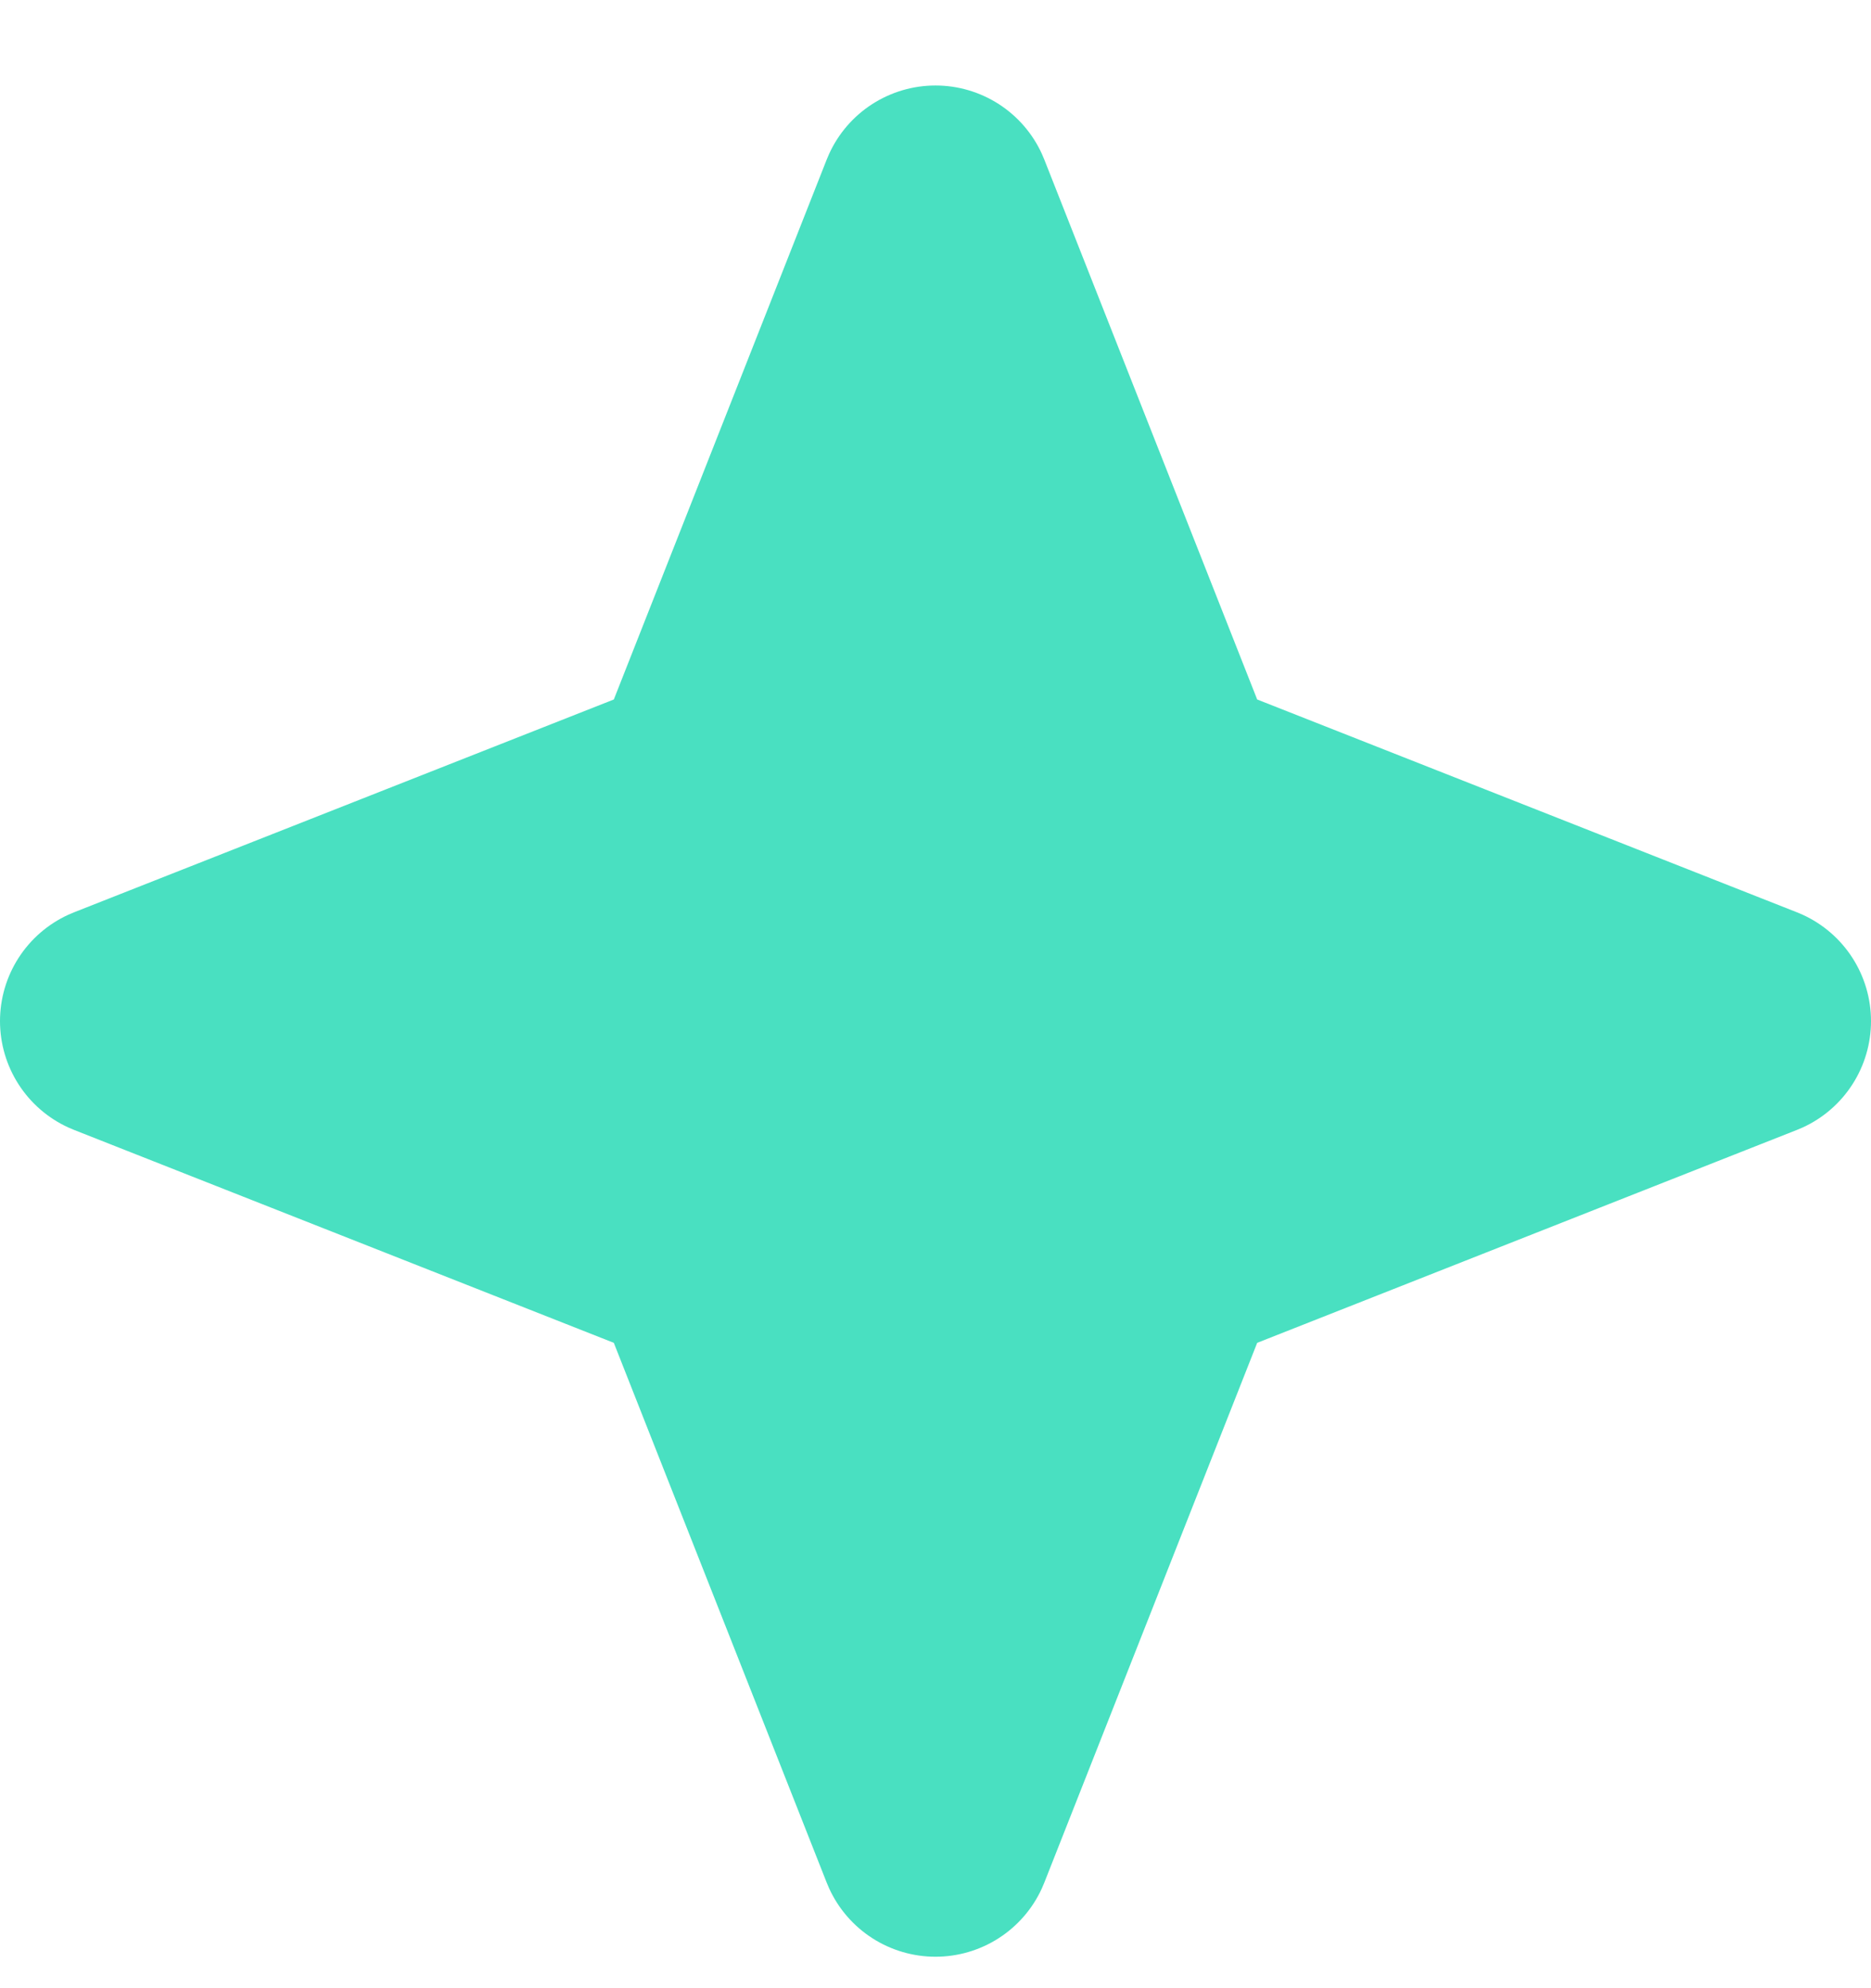
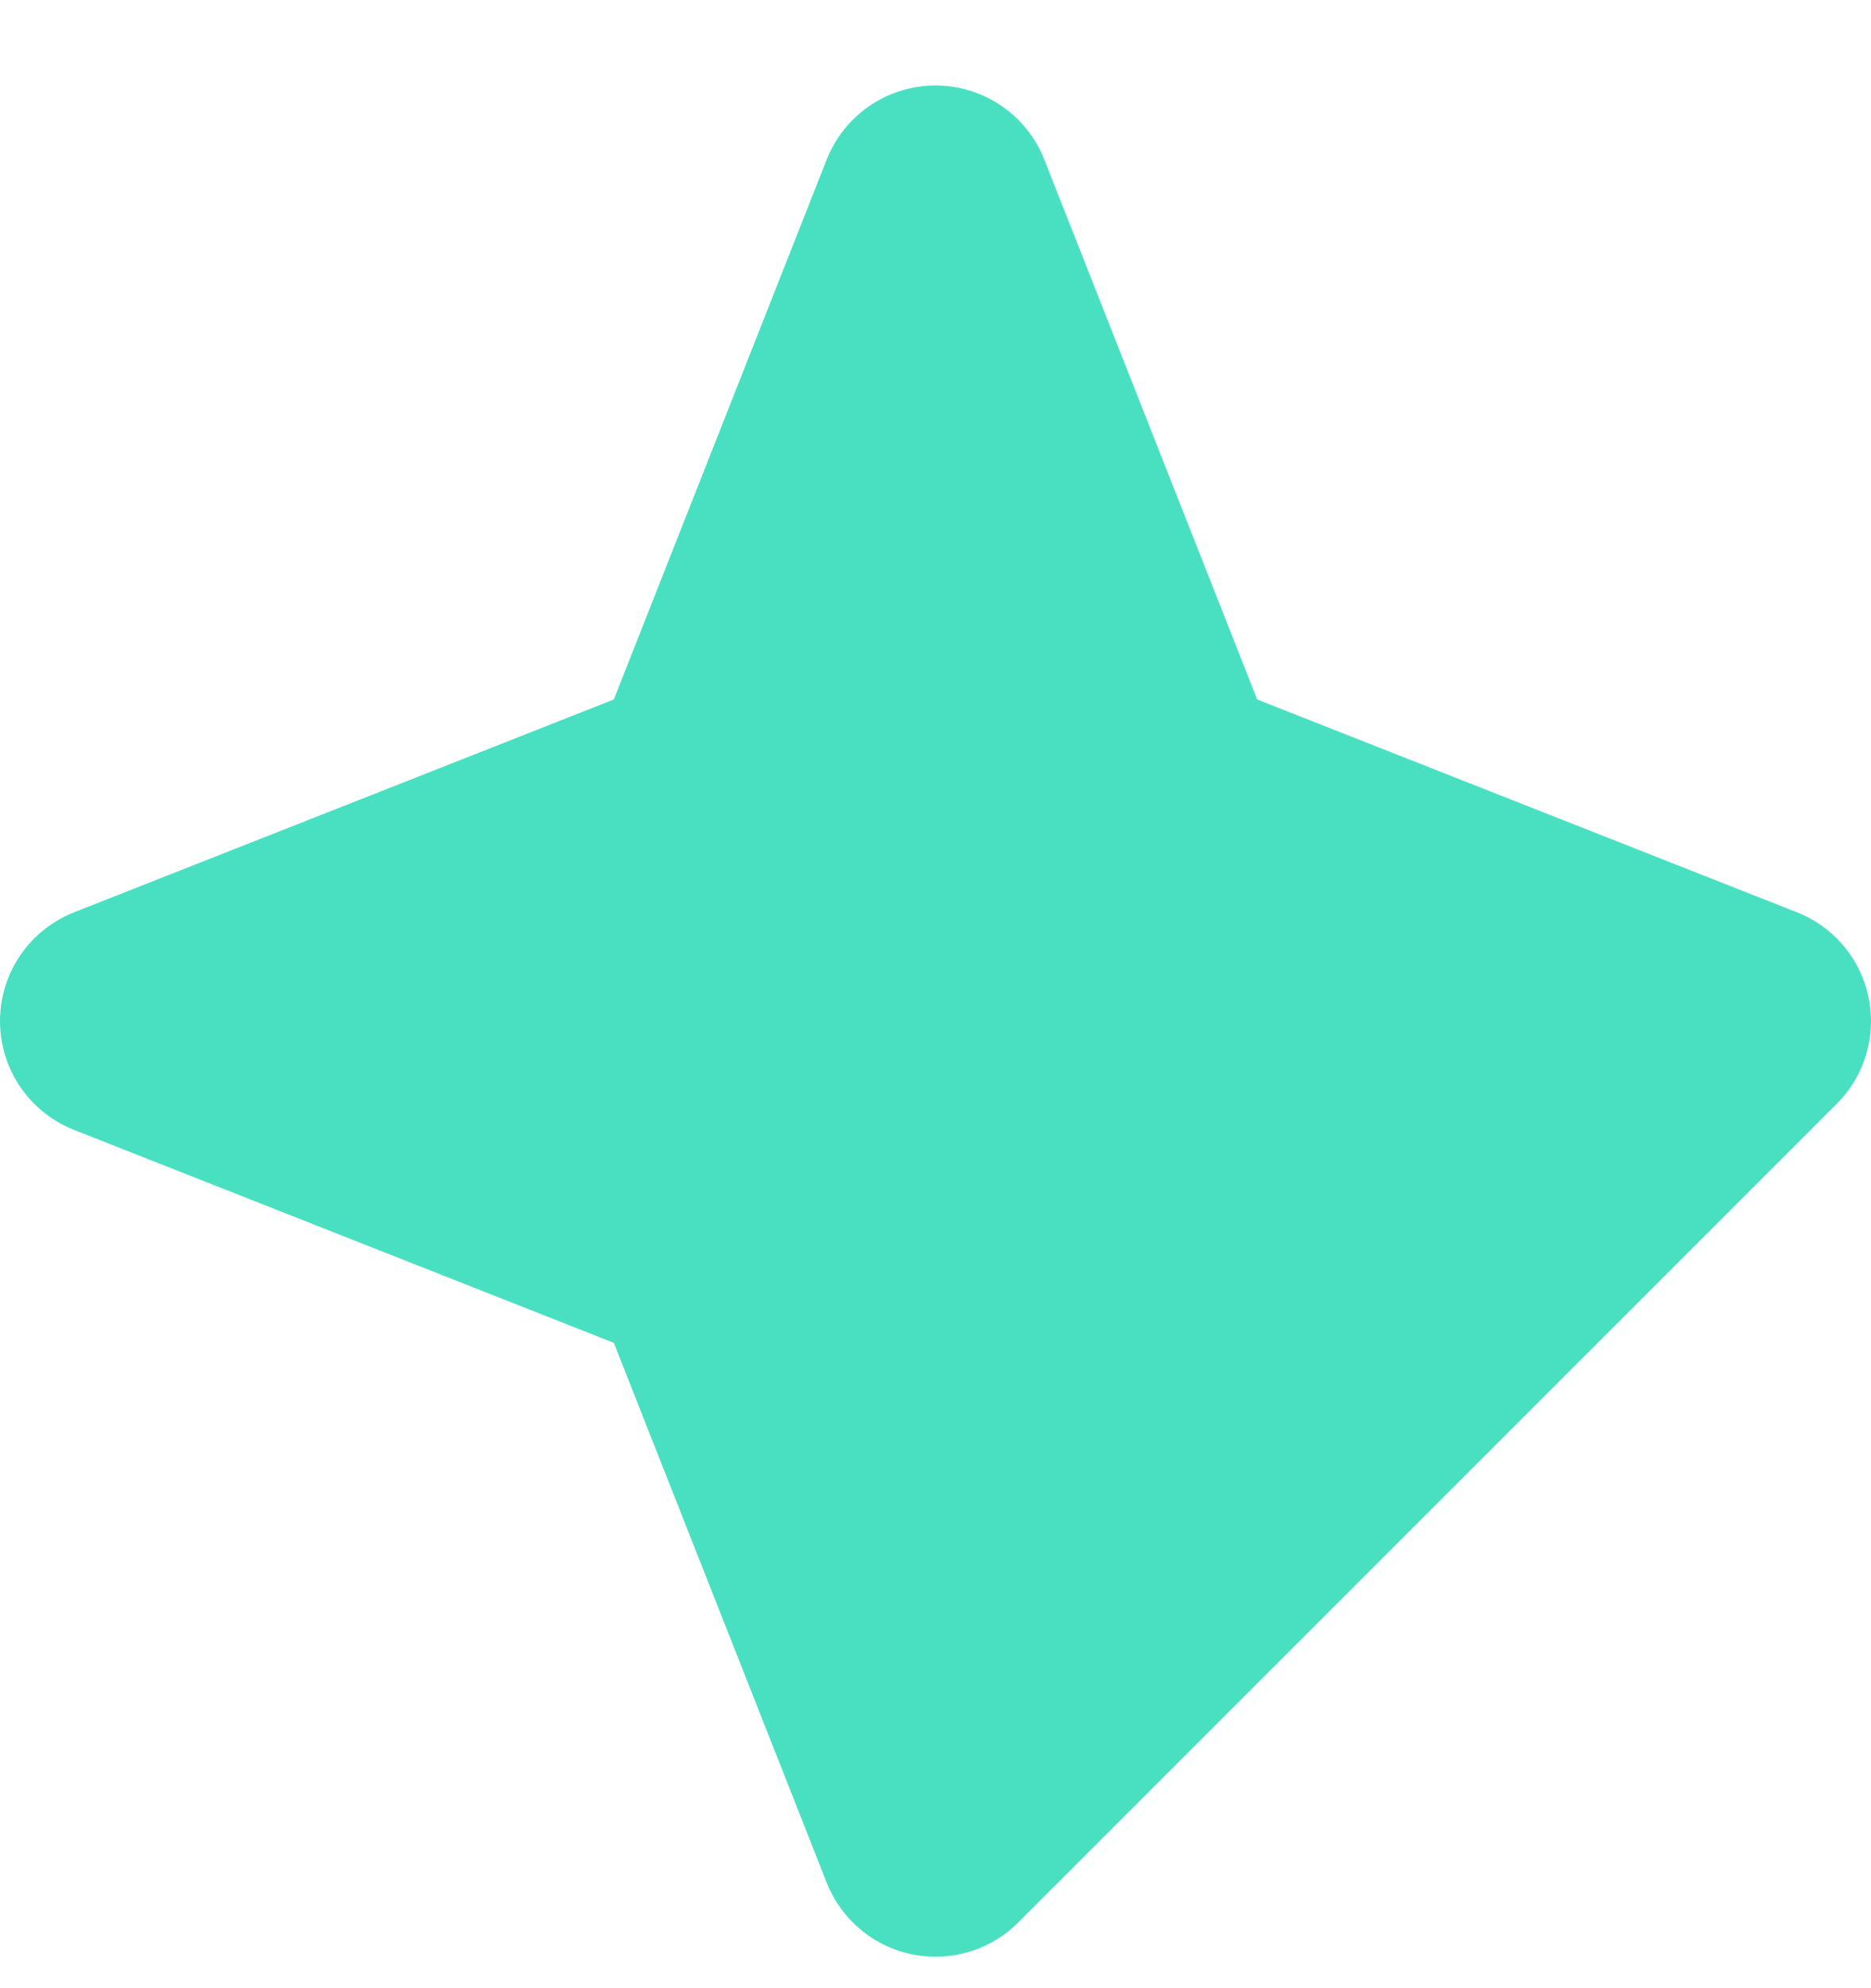
<svg xmlns="http://www.w3.org/2000/svg" width="16" height="17" viewBox="0 0 16 17" fill="none">
-   <path d="M8 1.731L9.98 6.752L15 8.731L9.98 10.711L8 15.731L6.02 10.711L1 8.731L6.02 6.752L8 1.731Z" fill="#49E0C1" stroke="#49E0C1" stroke-width="2" stroke-linecap="round" stroke-linejoin="round" />
+   <path d="M8 1.731L9.98 6.752L15 8.731L8 15.731L6.02 10.711L1 8.731L6.02 6.752L8 1.731Z" fill="#49E0C1" stroke="#49E0C1" stroke-width="2" stroke-linecap="round" stroke-linejoin="round" />
</svg>